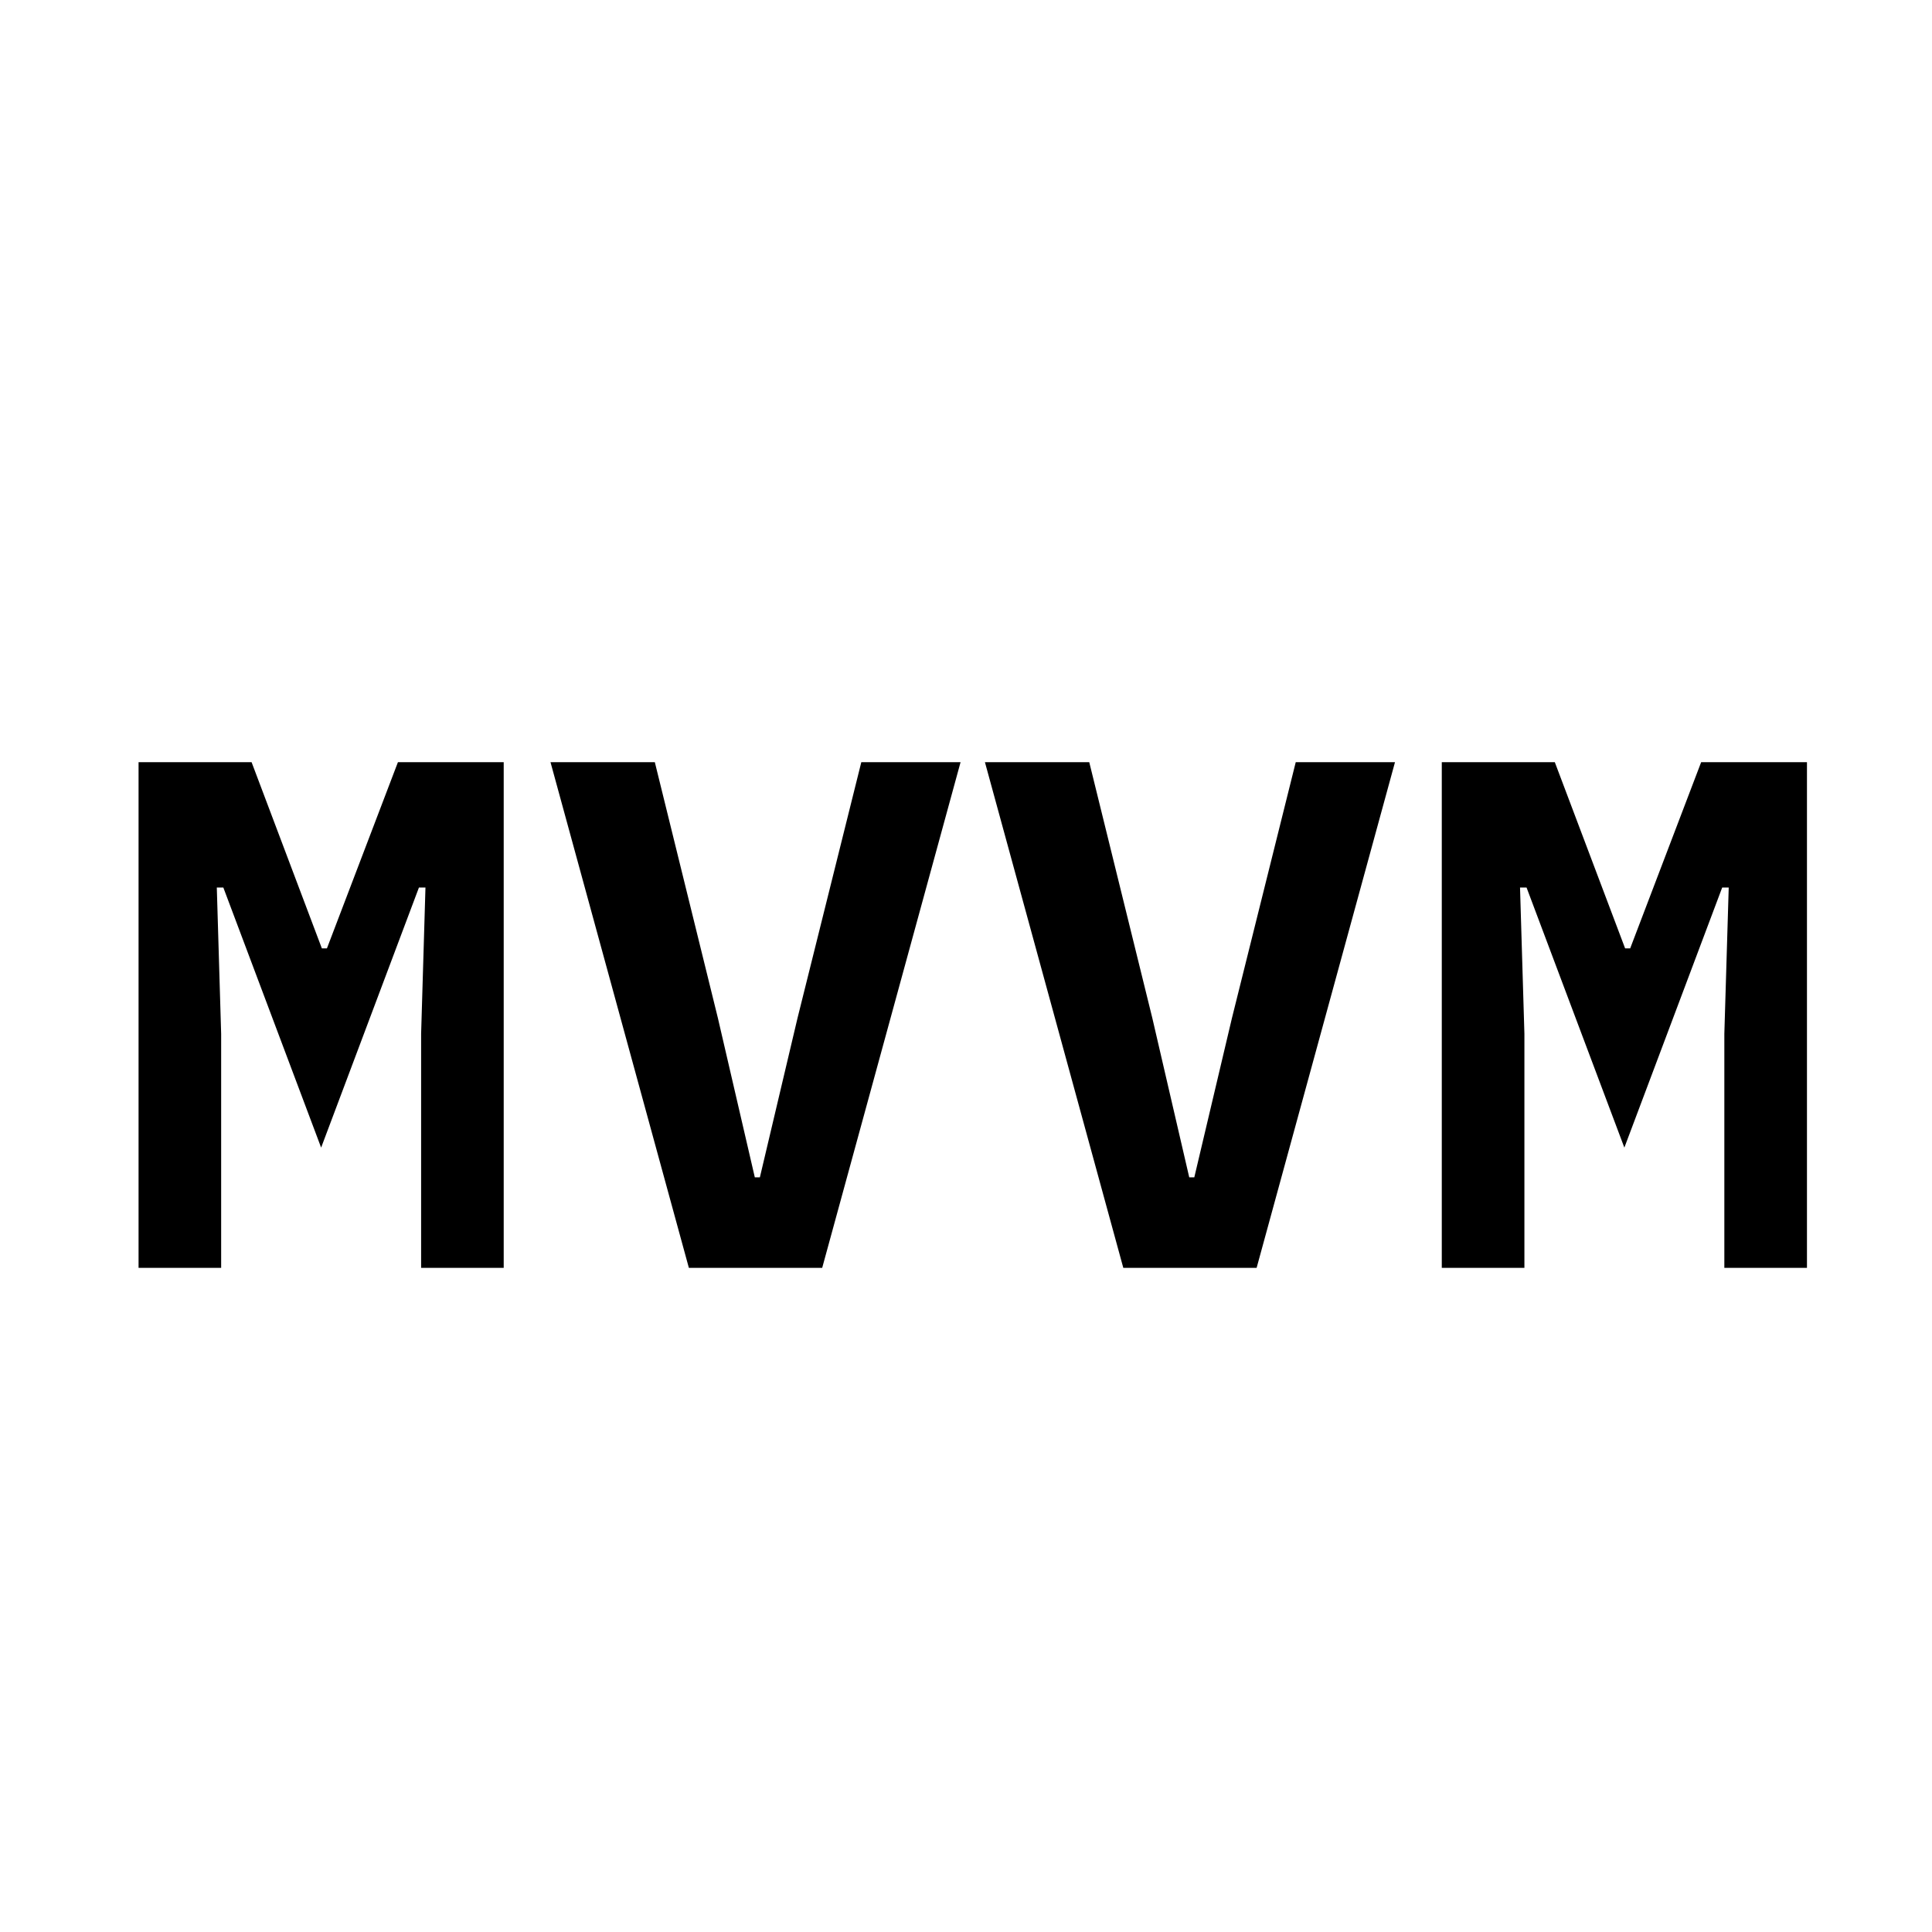
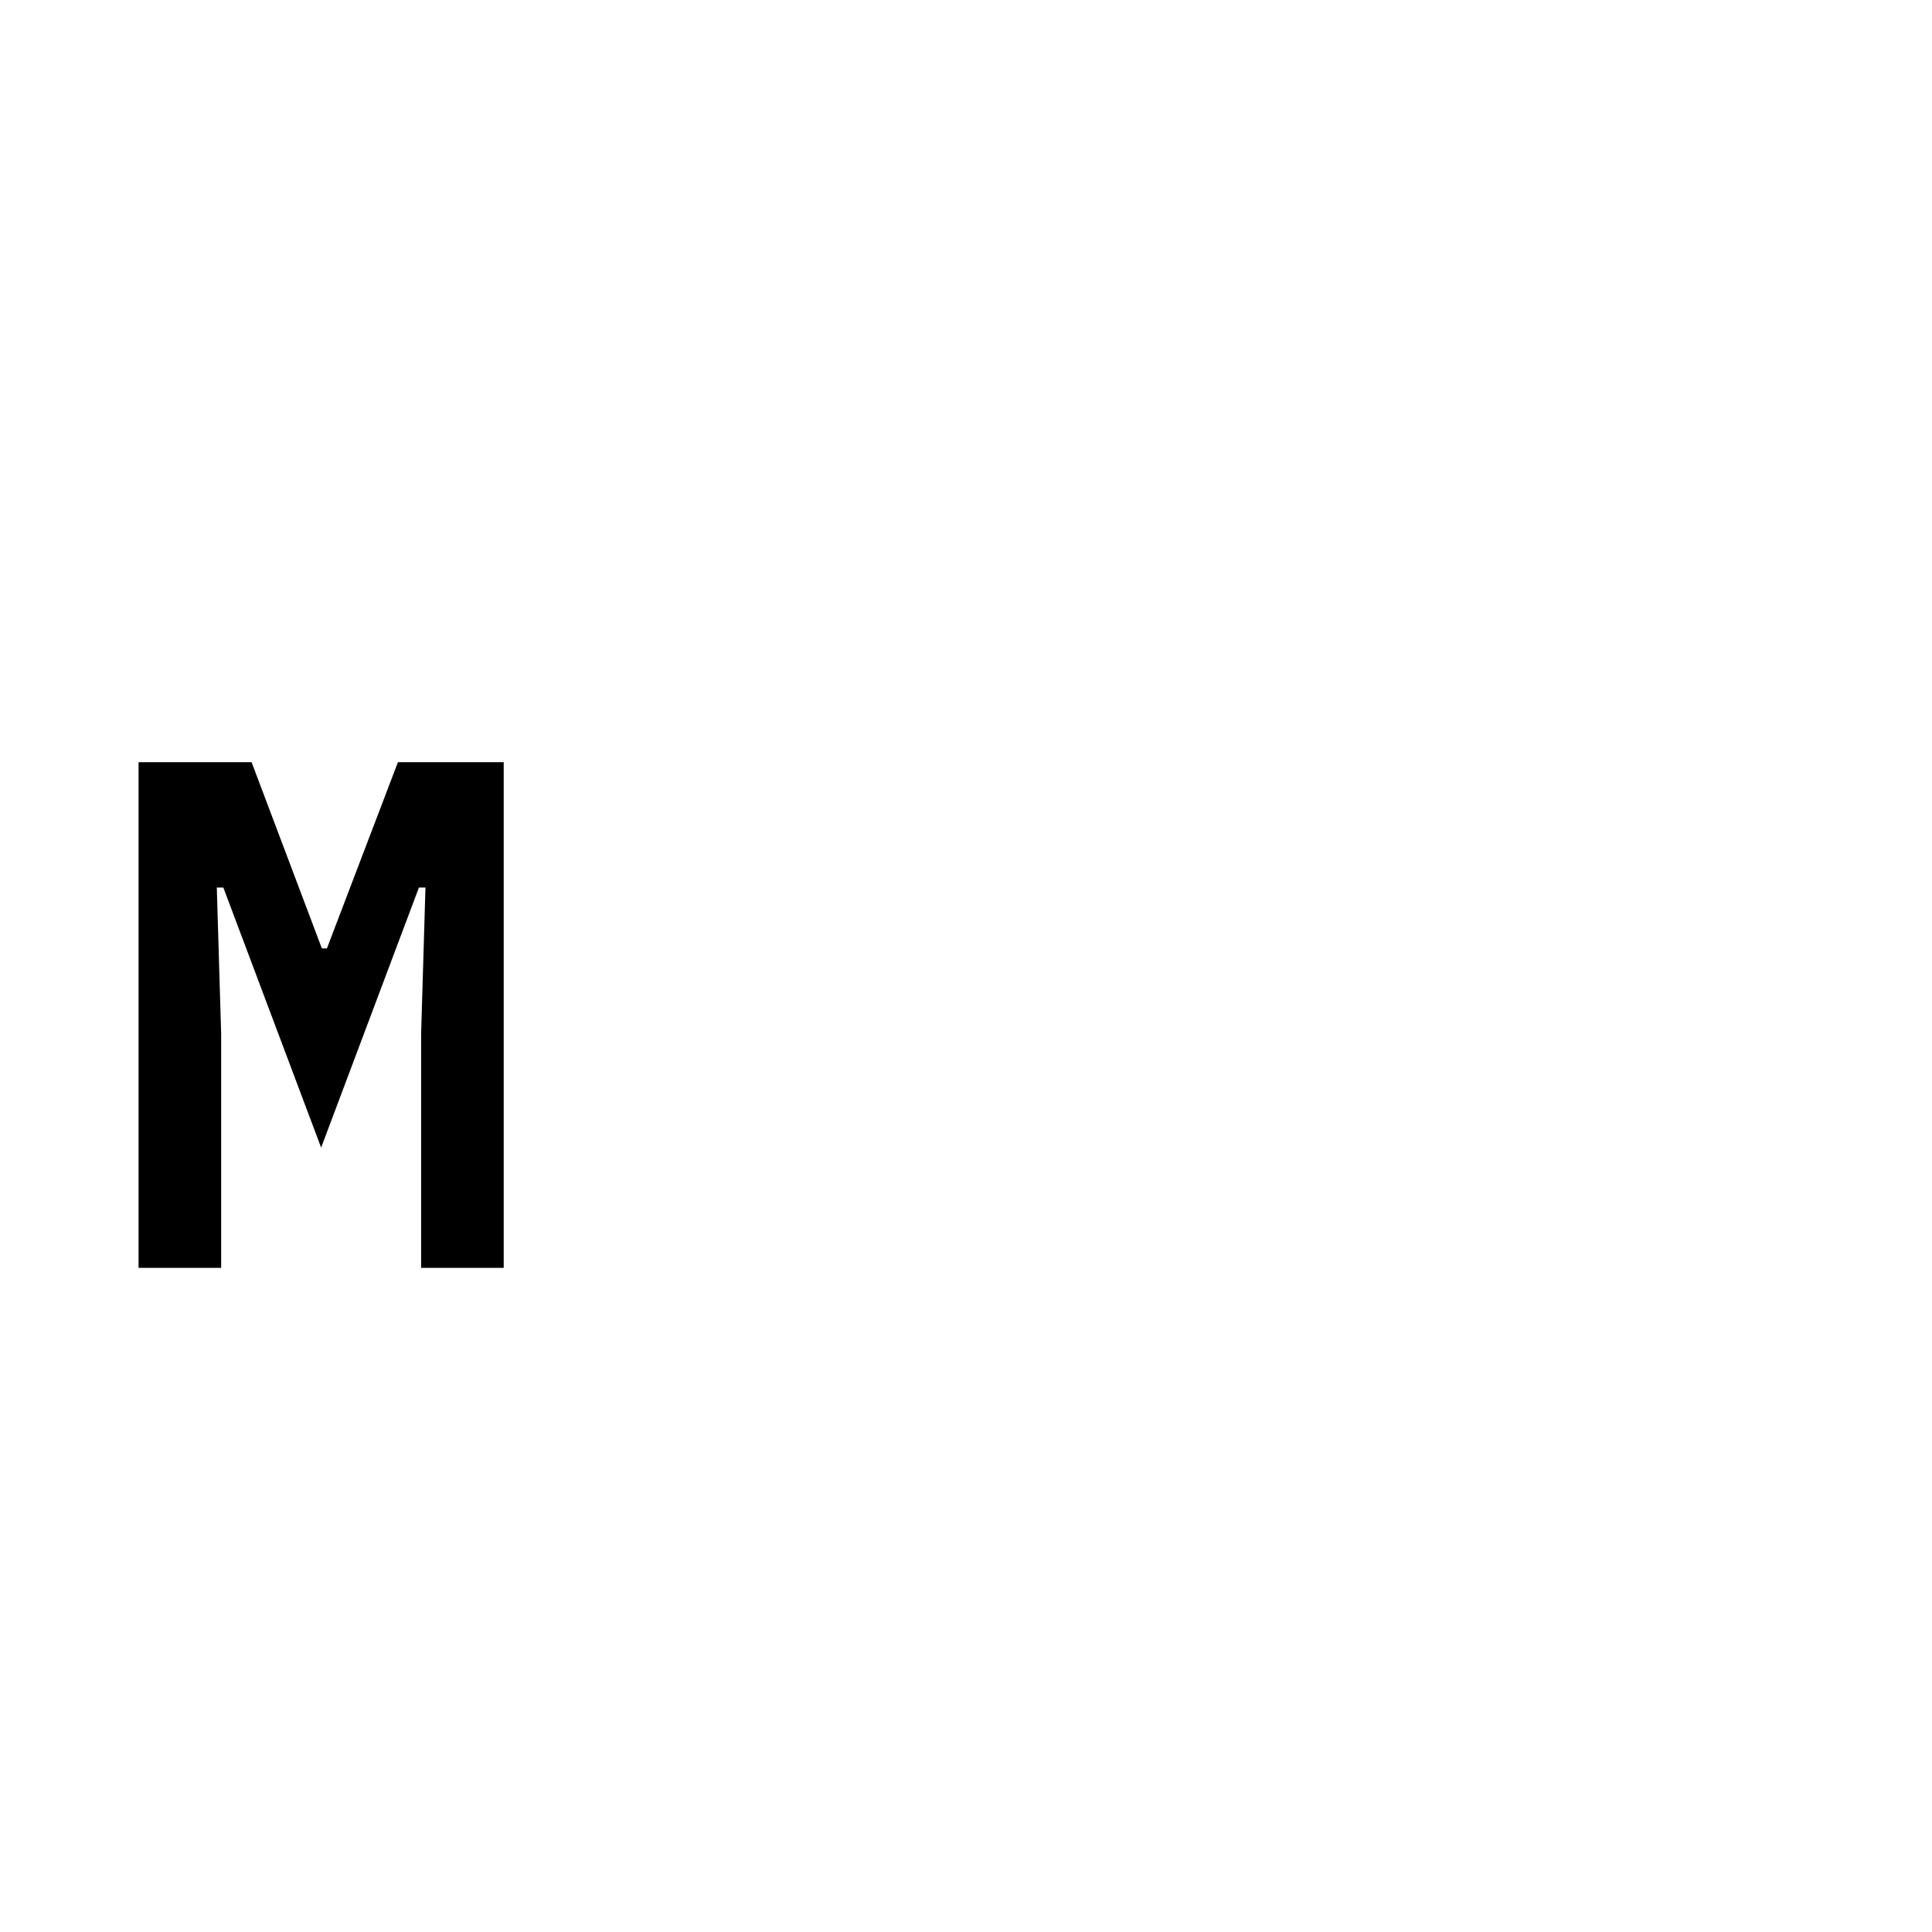
<svg xmlns="http://www.w3.org/2000/svg" width="64" height="64" viewBox="0 0 64 64" fill="none">
  <path d="M13.95 34.248L14.094 29.4H13.878L10.638 38.016L7.398 29.4H7.182L7.326 34.248V42H4.59V25.248H8.334L10.662 31.416H10.83L13.182 25.248H16.686V42H13.95V34.248Z" fill="black" />
-   <path d="M22.82 42L18.236 25.248H21.692L23.78 33.72L25.004 39H25.172L26.42 33.72L28.532 25.248H31.82L27.236 42H22.82Z" fill="black" />
-   <path d="M37.211 42L32.627 25.248H36.083L38.171 33.72L39.395 39H39.563L40.811 33.72L42.923 25.248H46.211L41.627 42H37.211Z" fill="black" />
-   <path d="M57.121 34.248L57.266 29.4H57.05L53.809 38.016L50.569 29.4H50.353L50.498 34.248V42H47.761V25.248H51.505L53.834 31.416H54.002L56.353 25.248H59.858V42H57.121V34.248Z" fill="black" />
</svg>